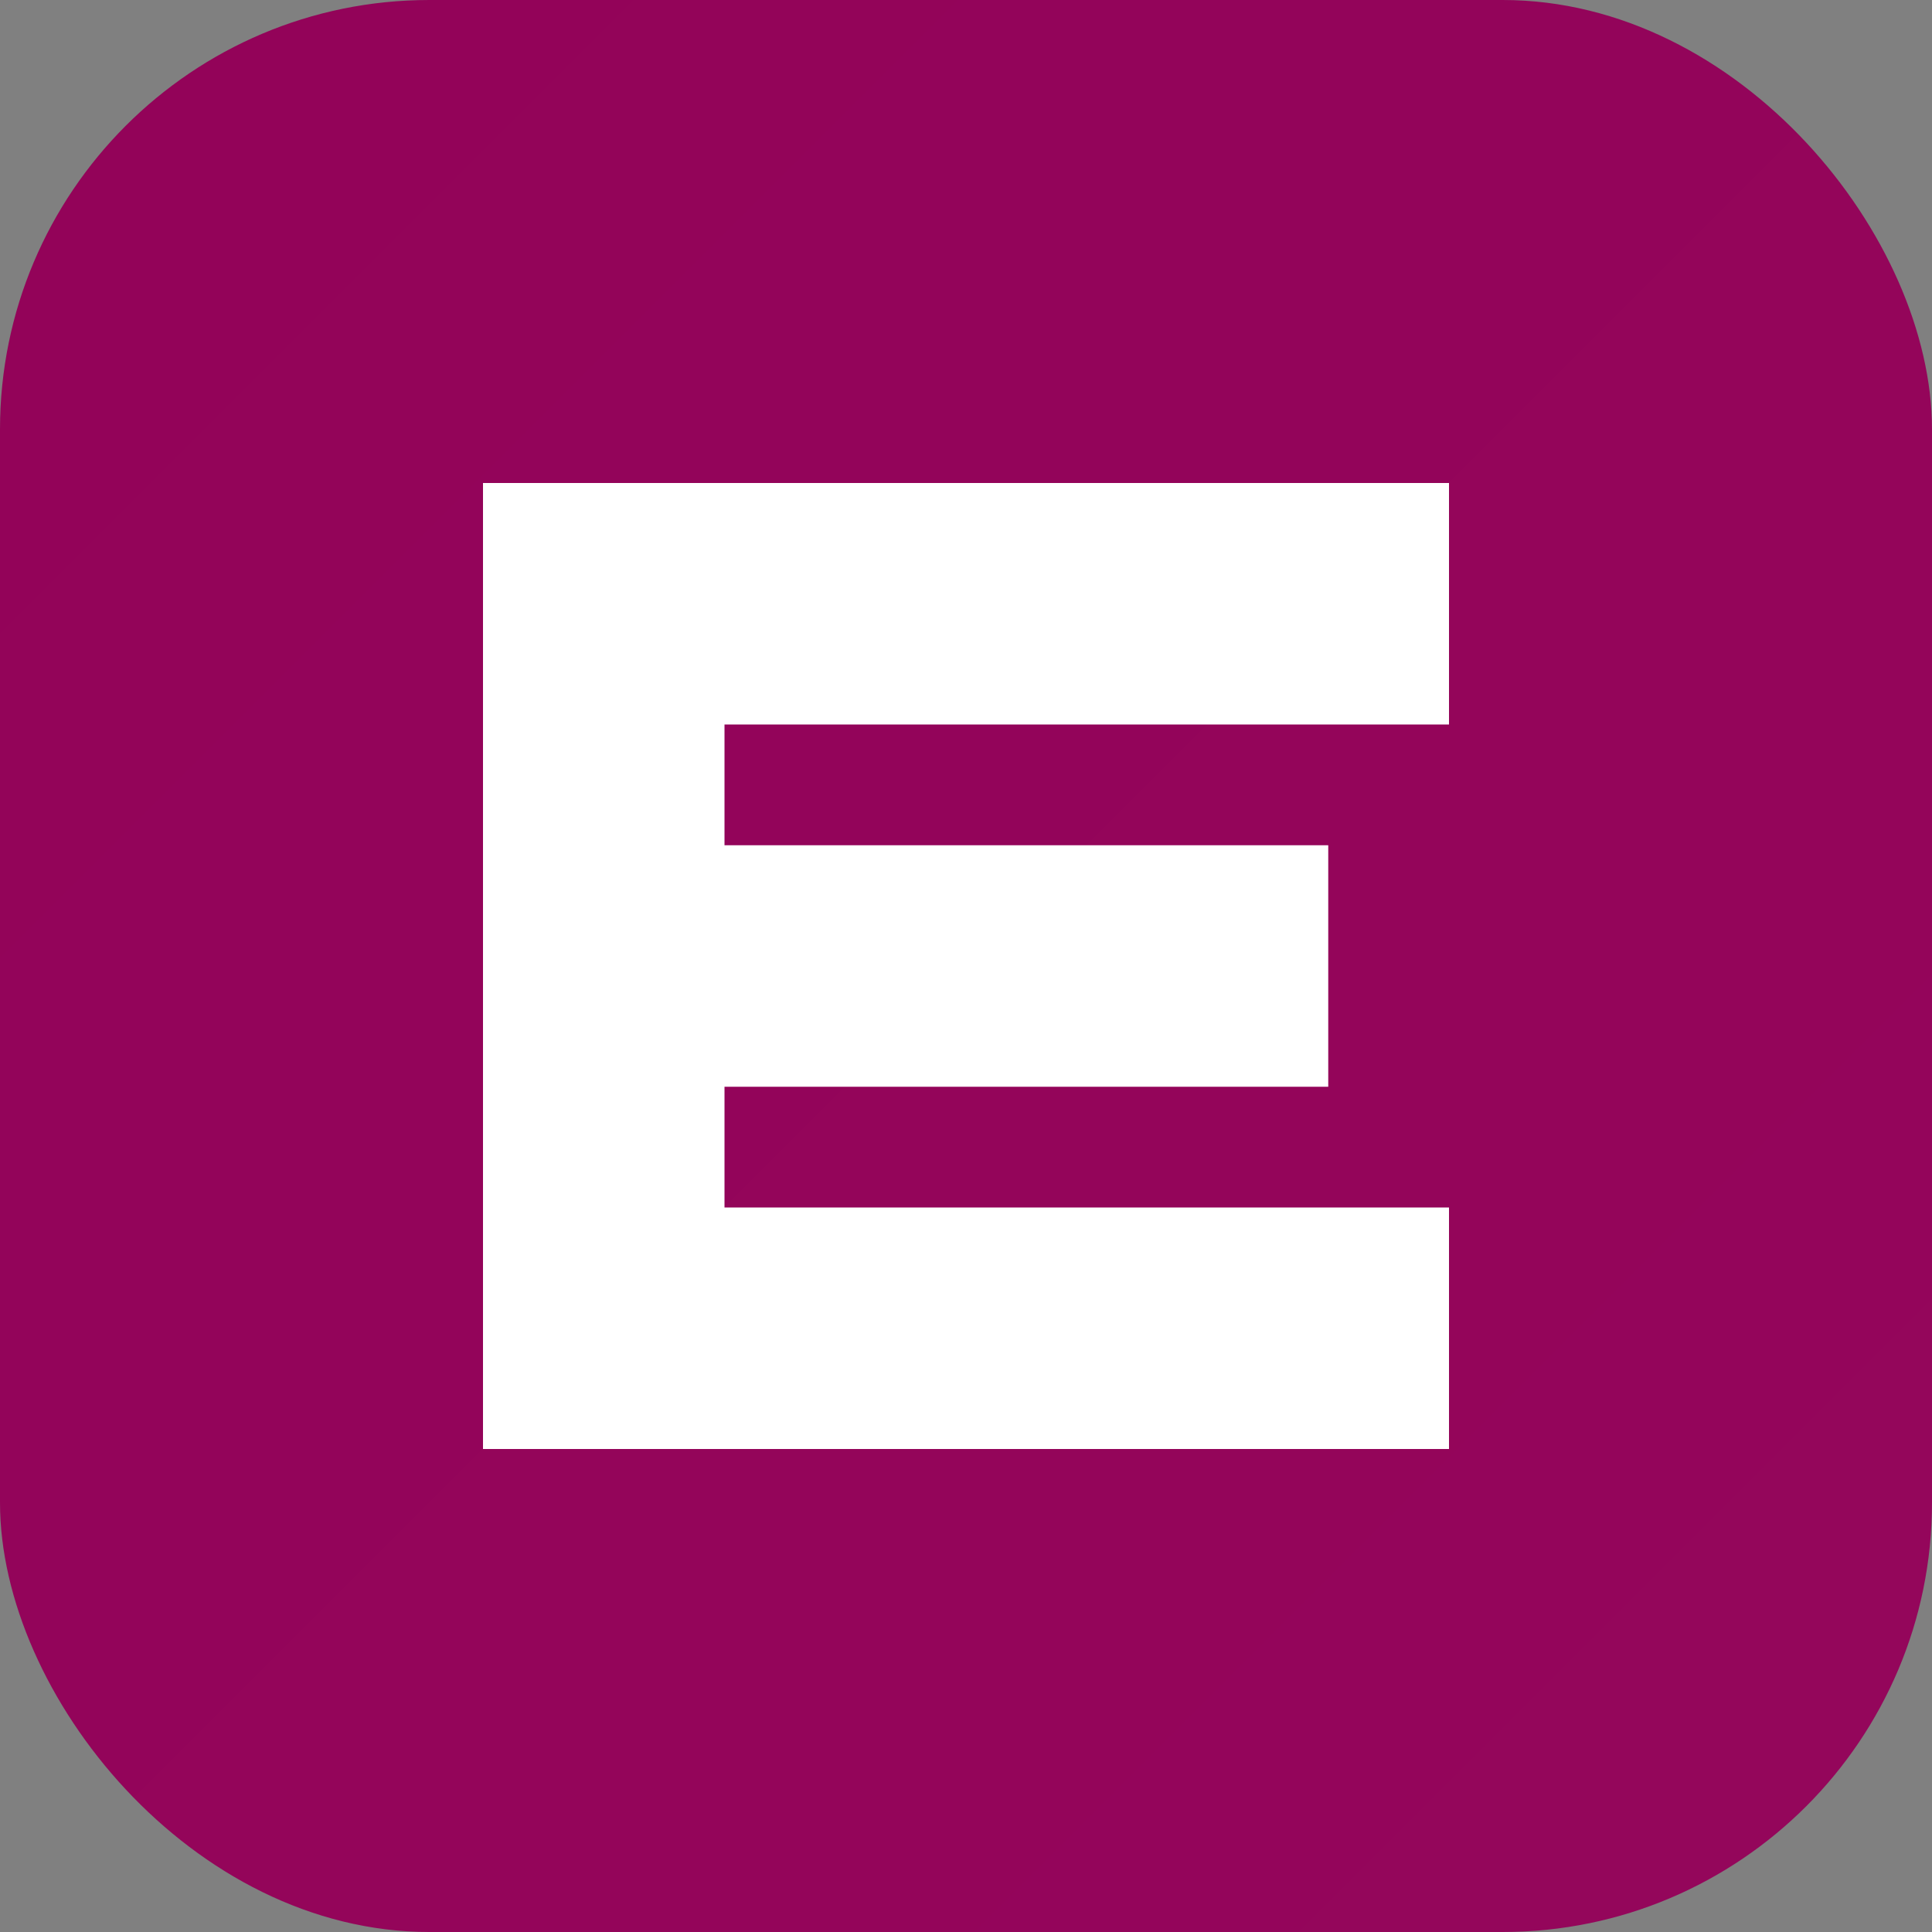
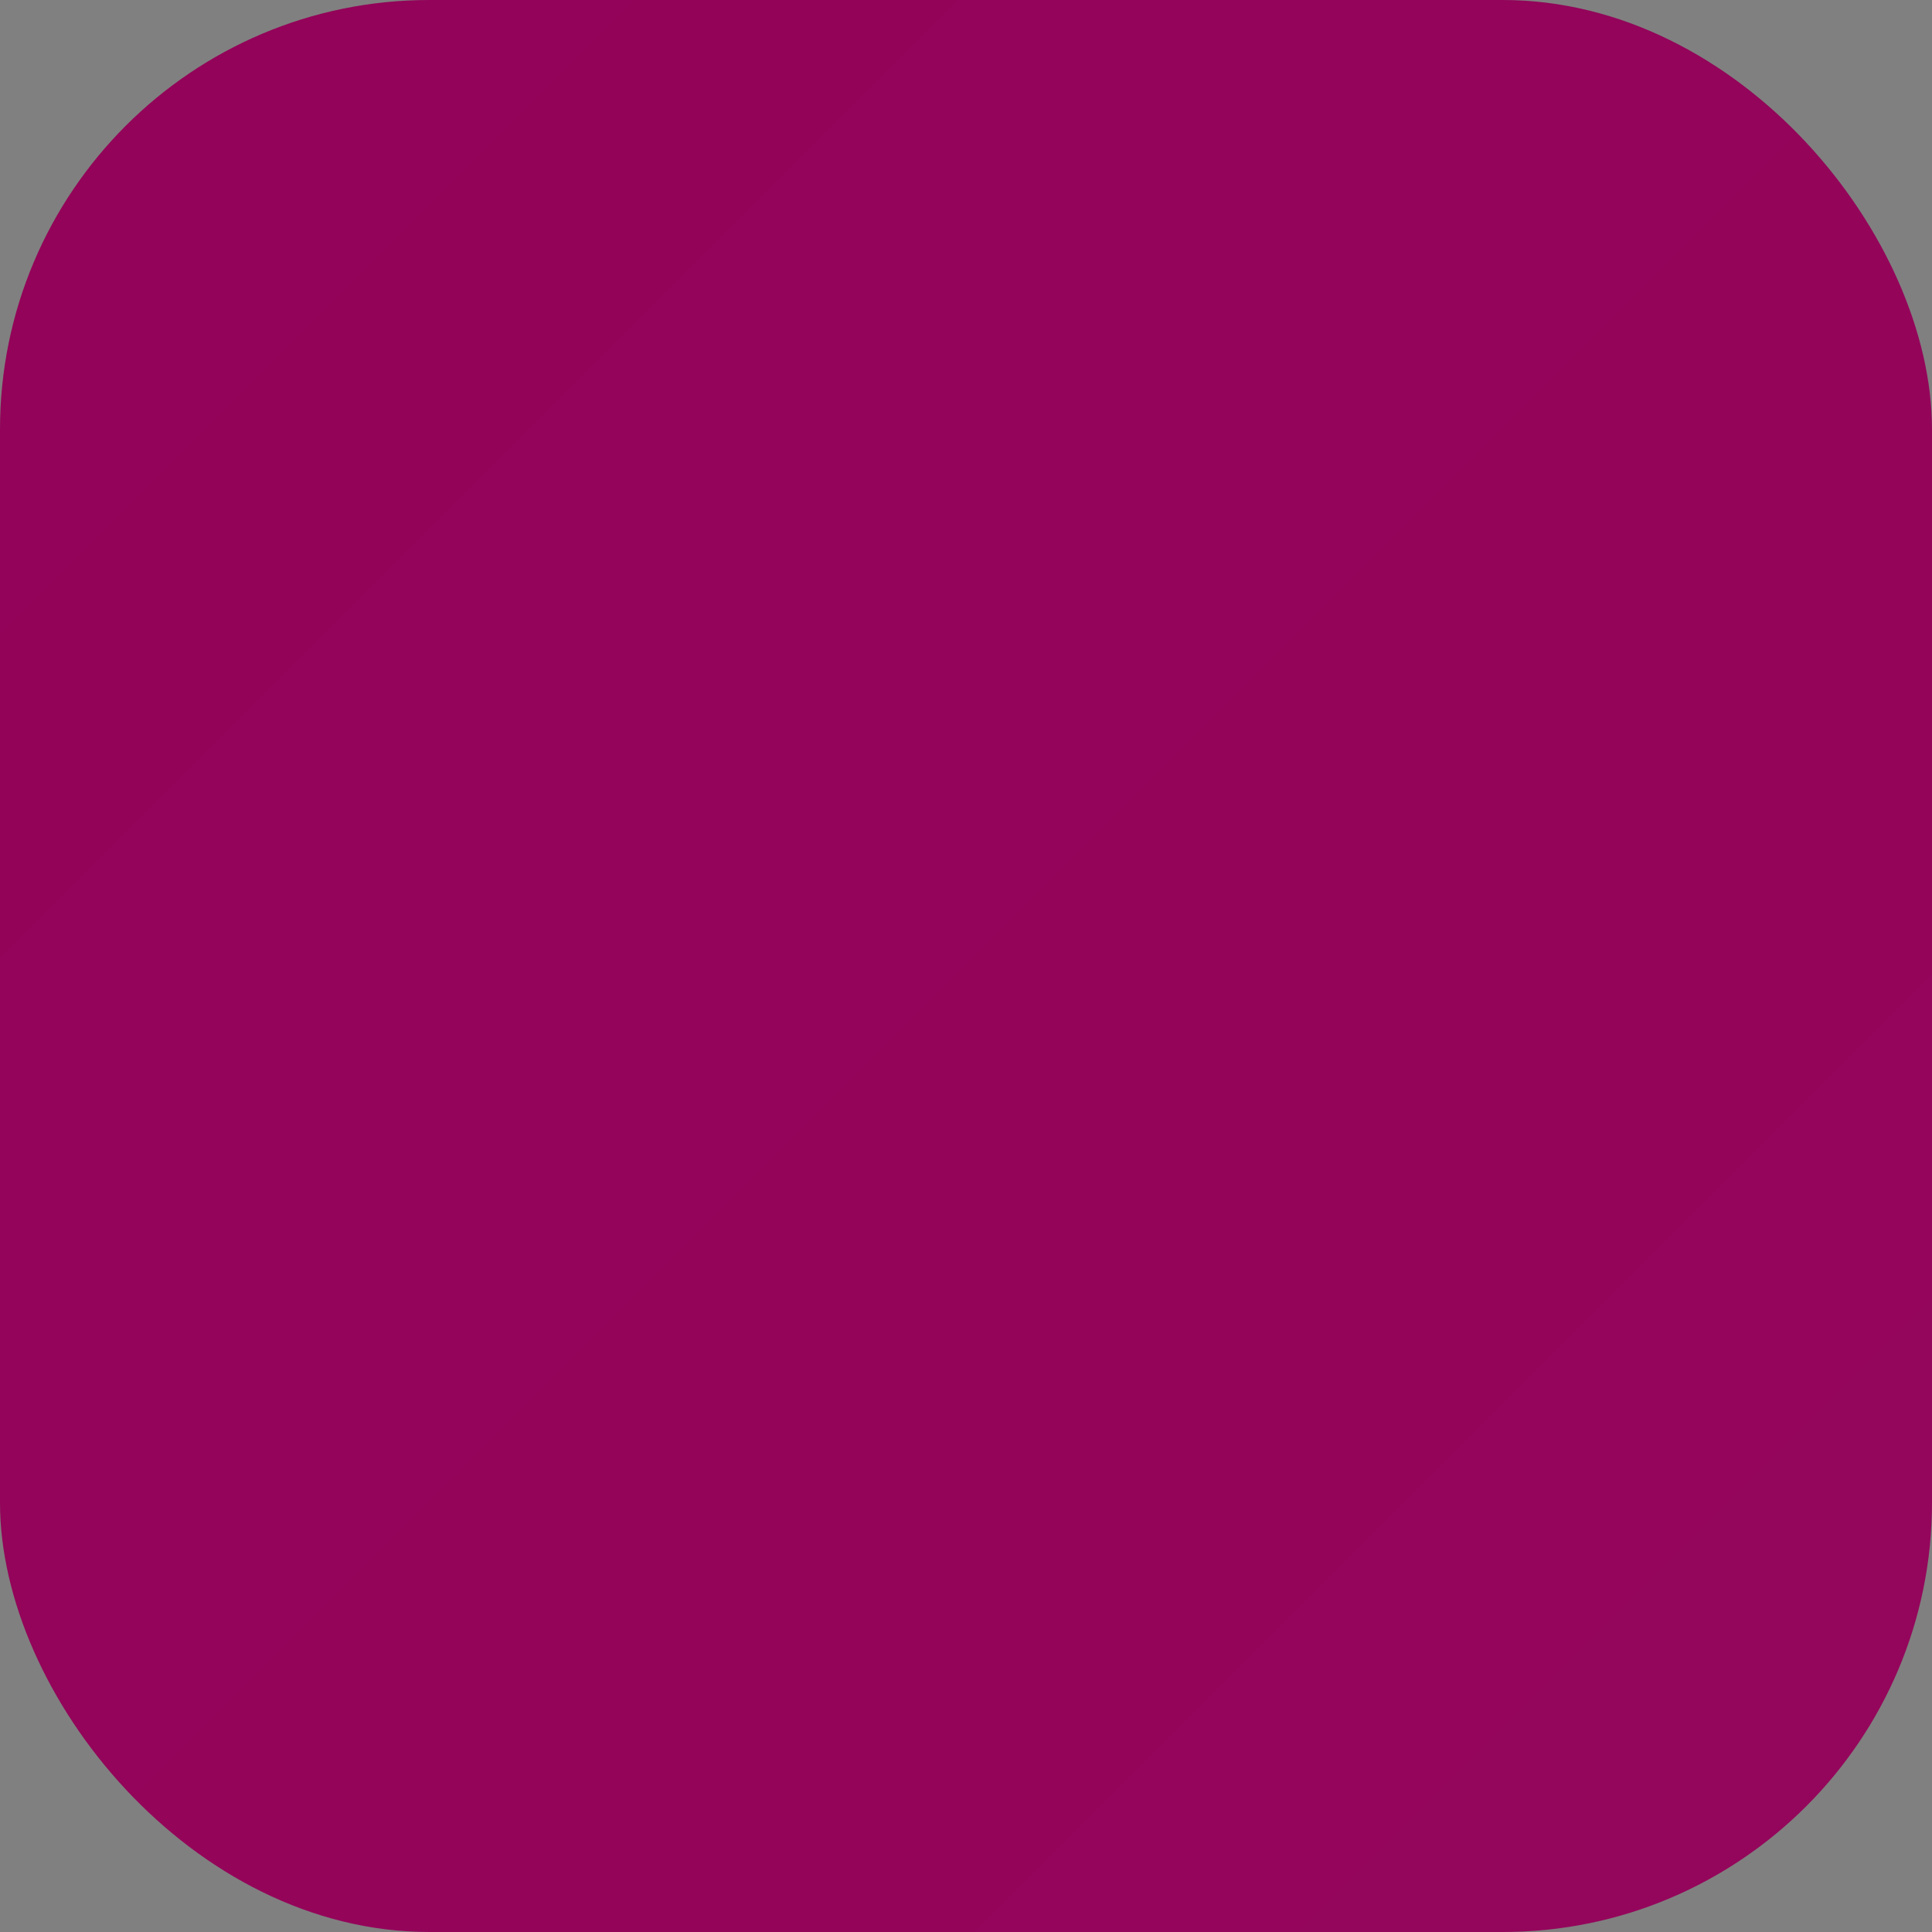
<svg xmlns="http://www.w3.org/2000/svg" width="180" height="180">
  <rect width="100%" height="100%" fill="#808080" stroke="none" />
  <defs>
    <linearGradient id="grad1" x1="0%" y1="0%" x2="100%" y2="100%">
      <stop offset="0%" style="stop-color:#930359;stop-opacity:1" />
      <stop offset="100%" style="stop-color:#94065B;stop-opacity:1" />
    </linearGradient>
  </defs>
  <rect width="180" height="180" rx="40" ry="40" fill="url(#grad1)" />
-   <path d="M45,45 L135,45 L135,67.5 L67.5,67.5 L67.5,78.75 L123.75,78.75 L123.75,101.25 L67.5,101.25 L67.5,112.5 L135,112.5 L135,135 L45,135 Z" fill="white" />
</svg>